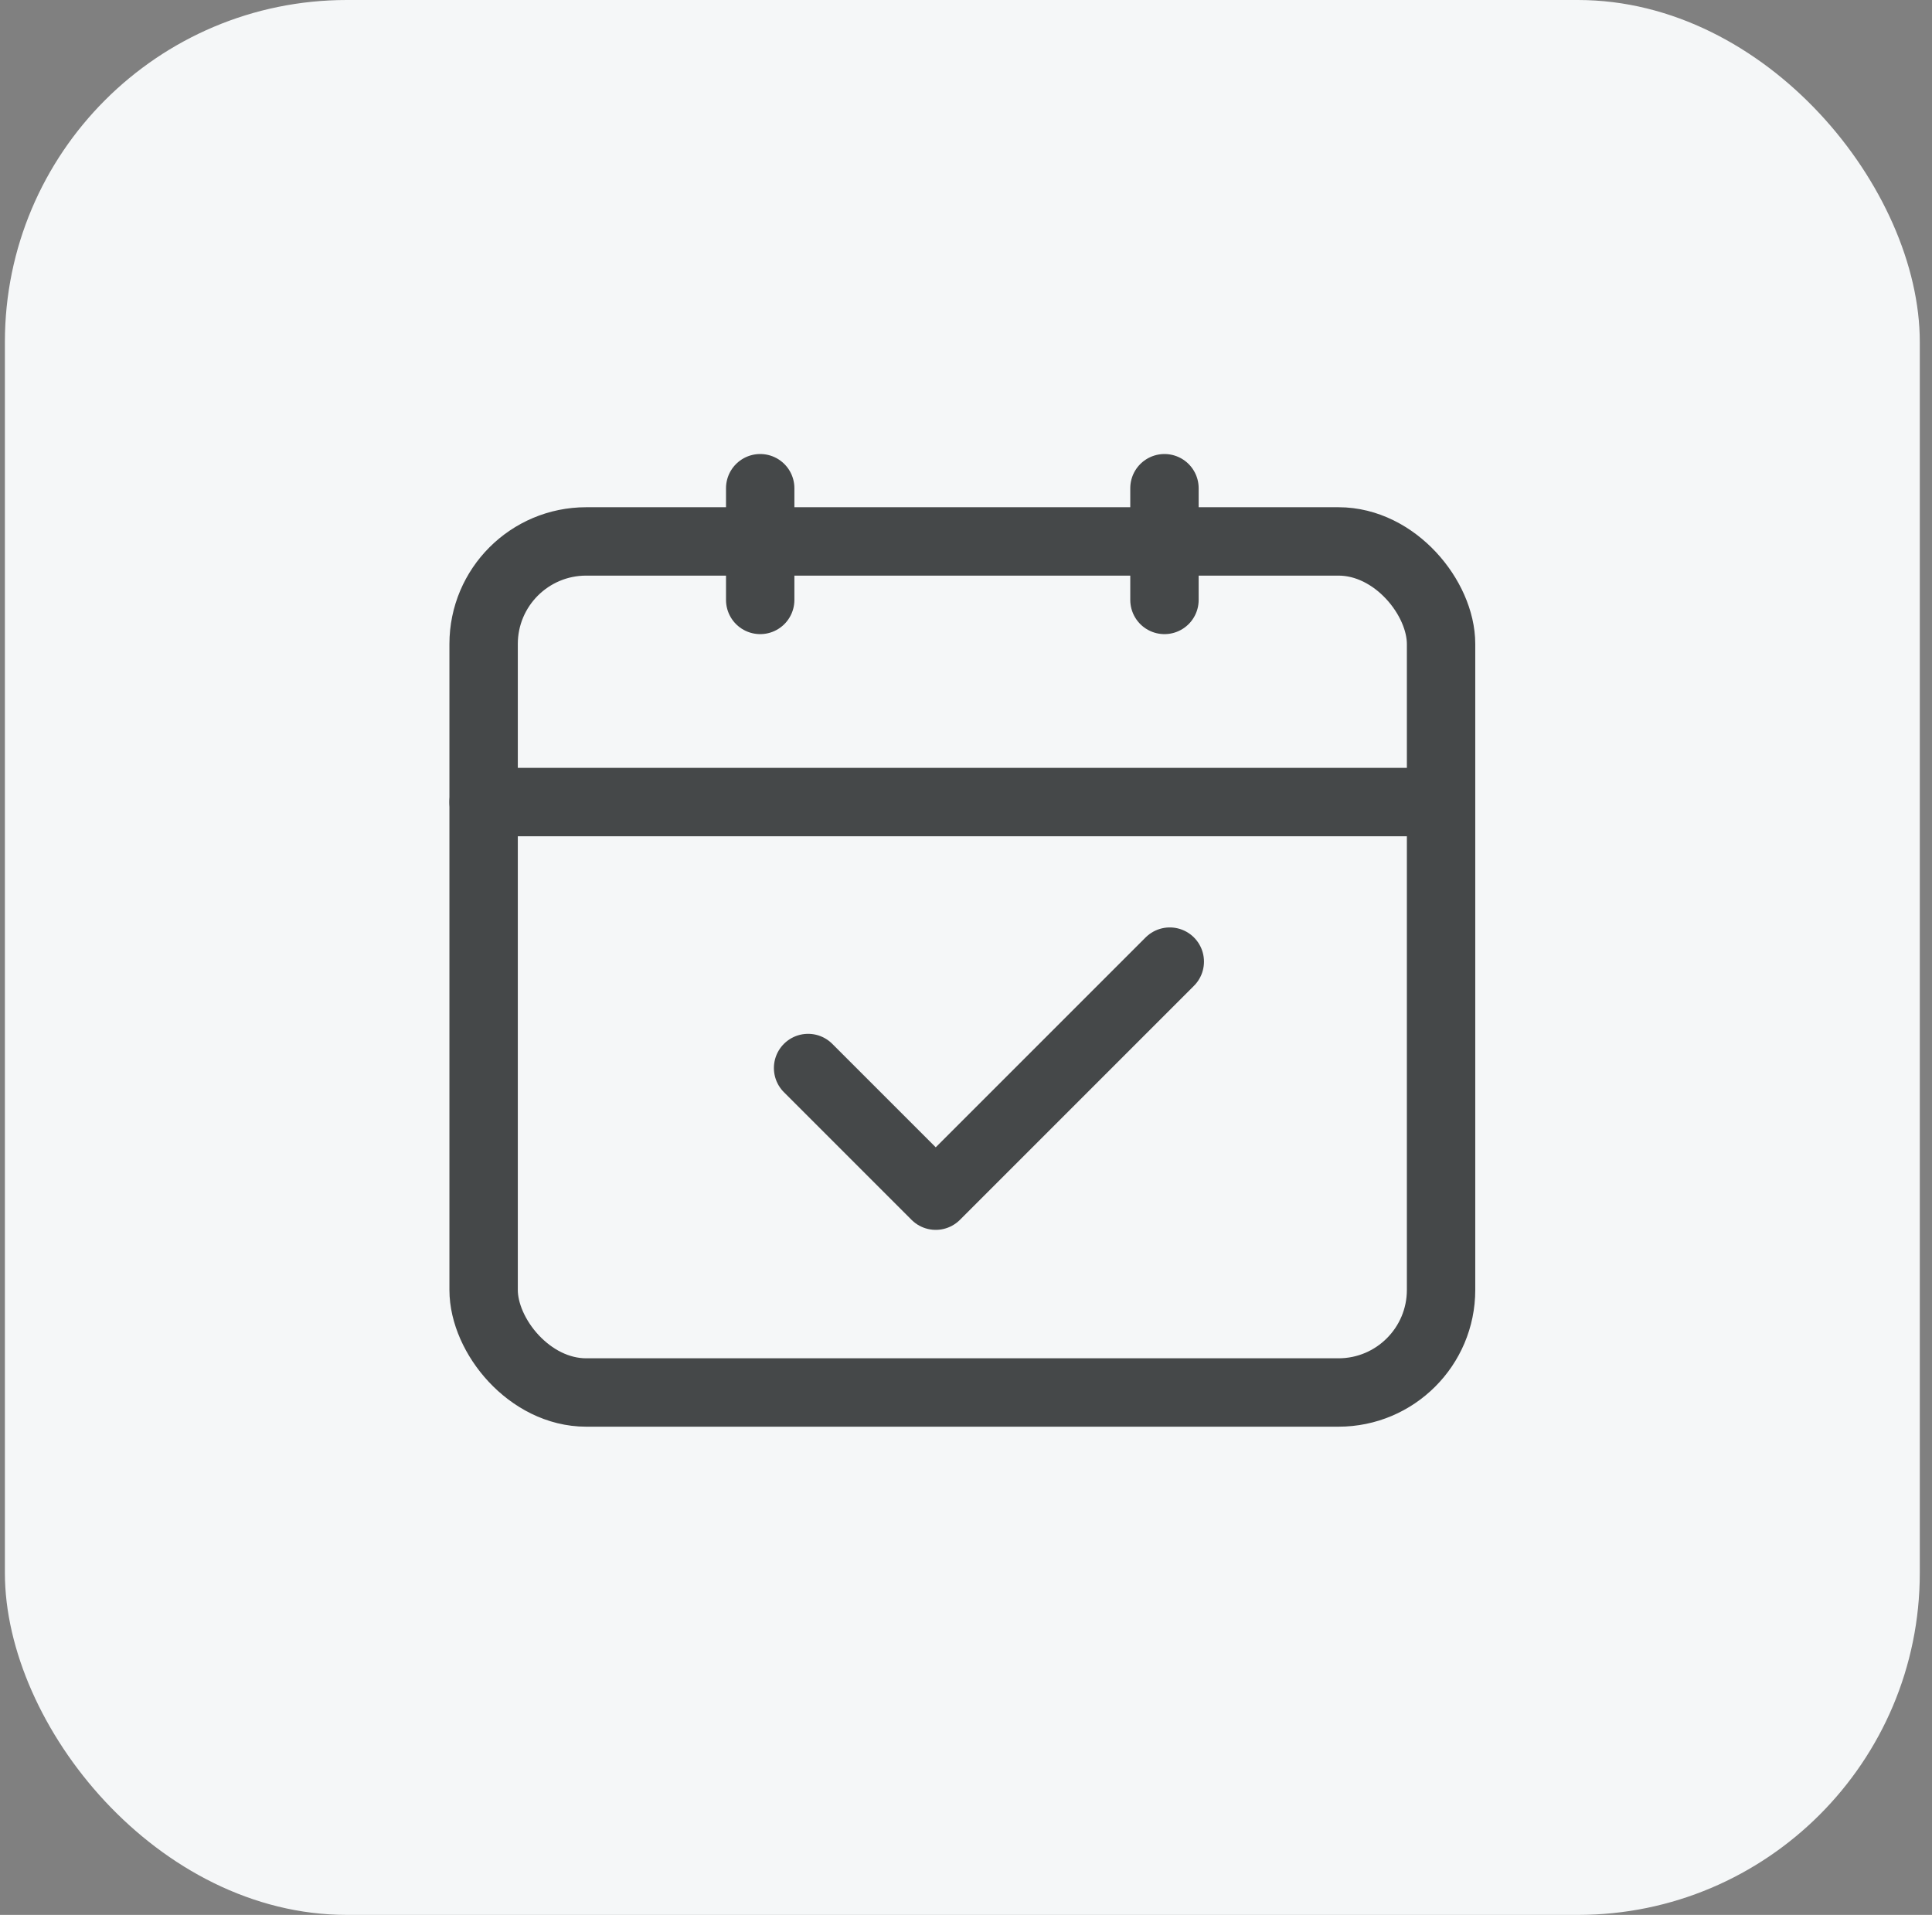
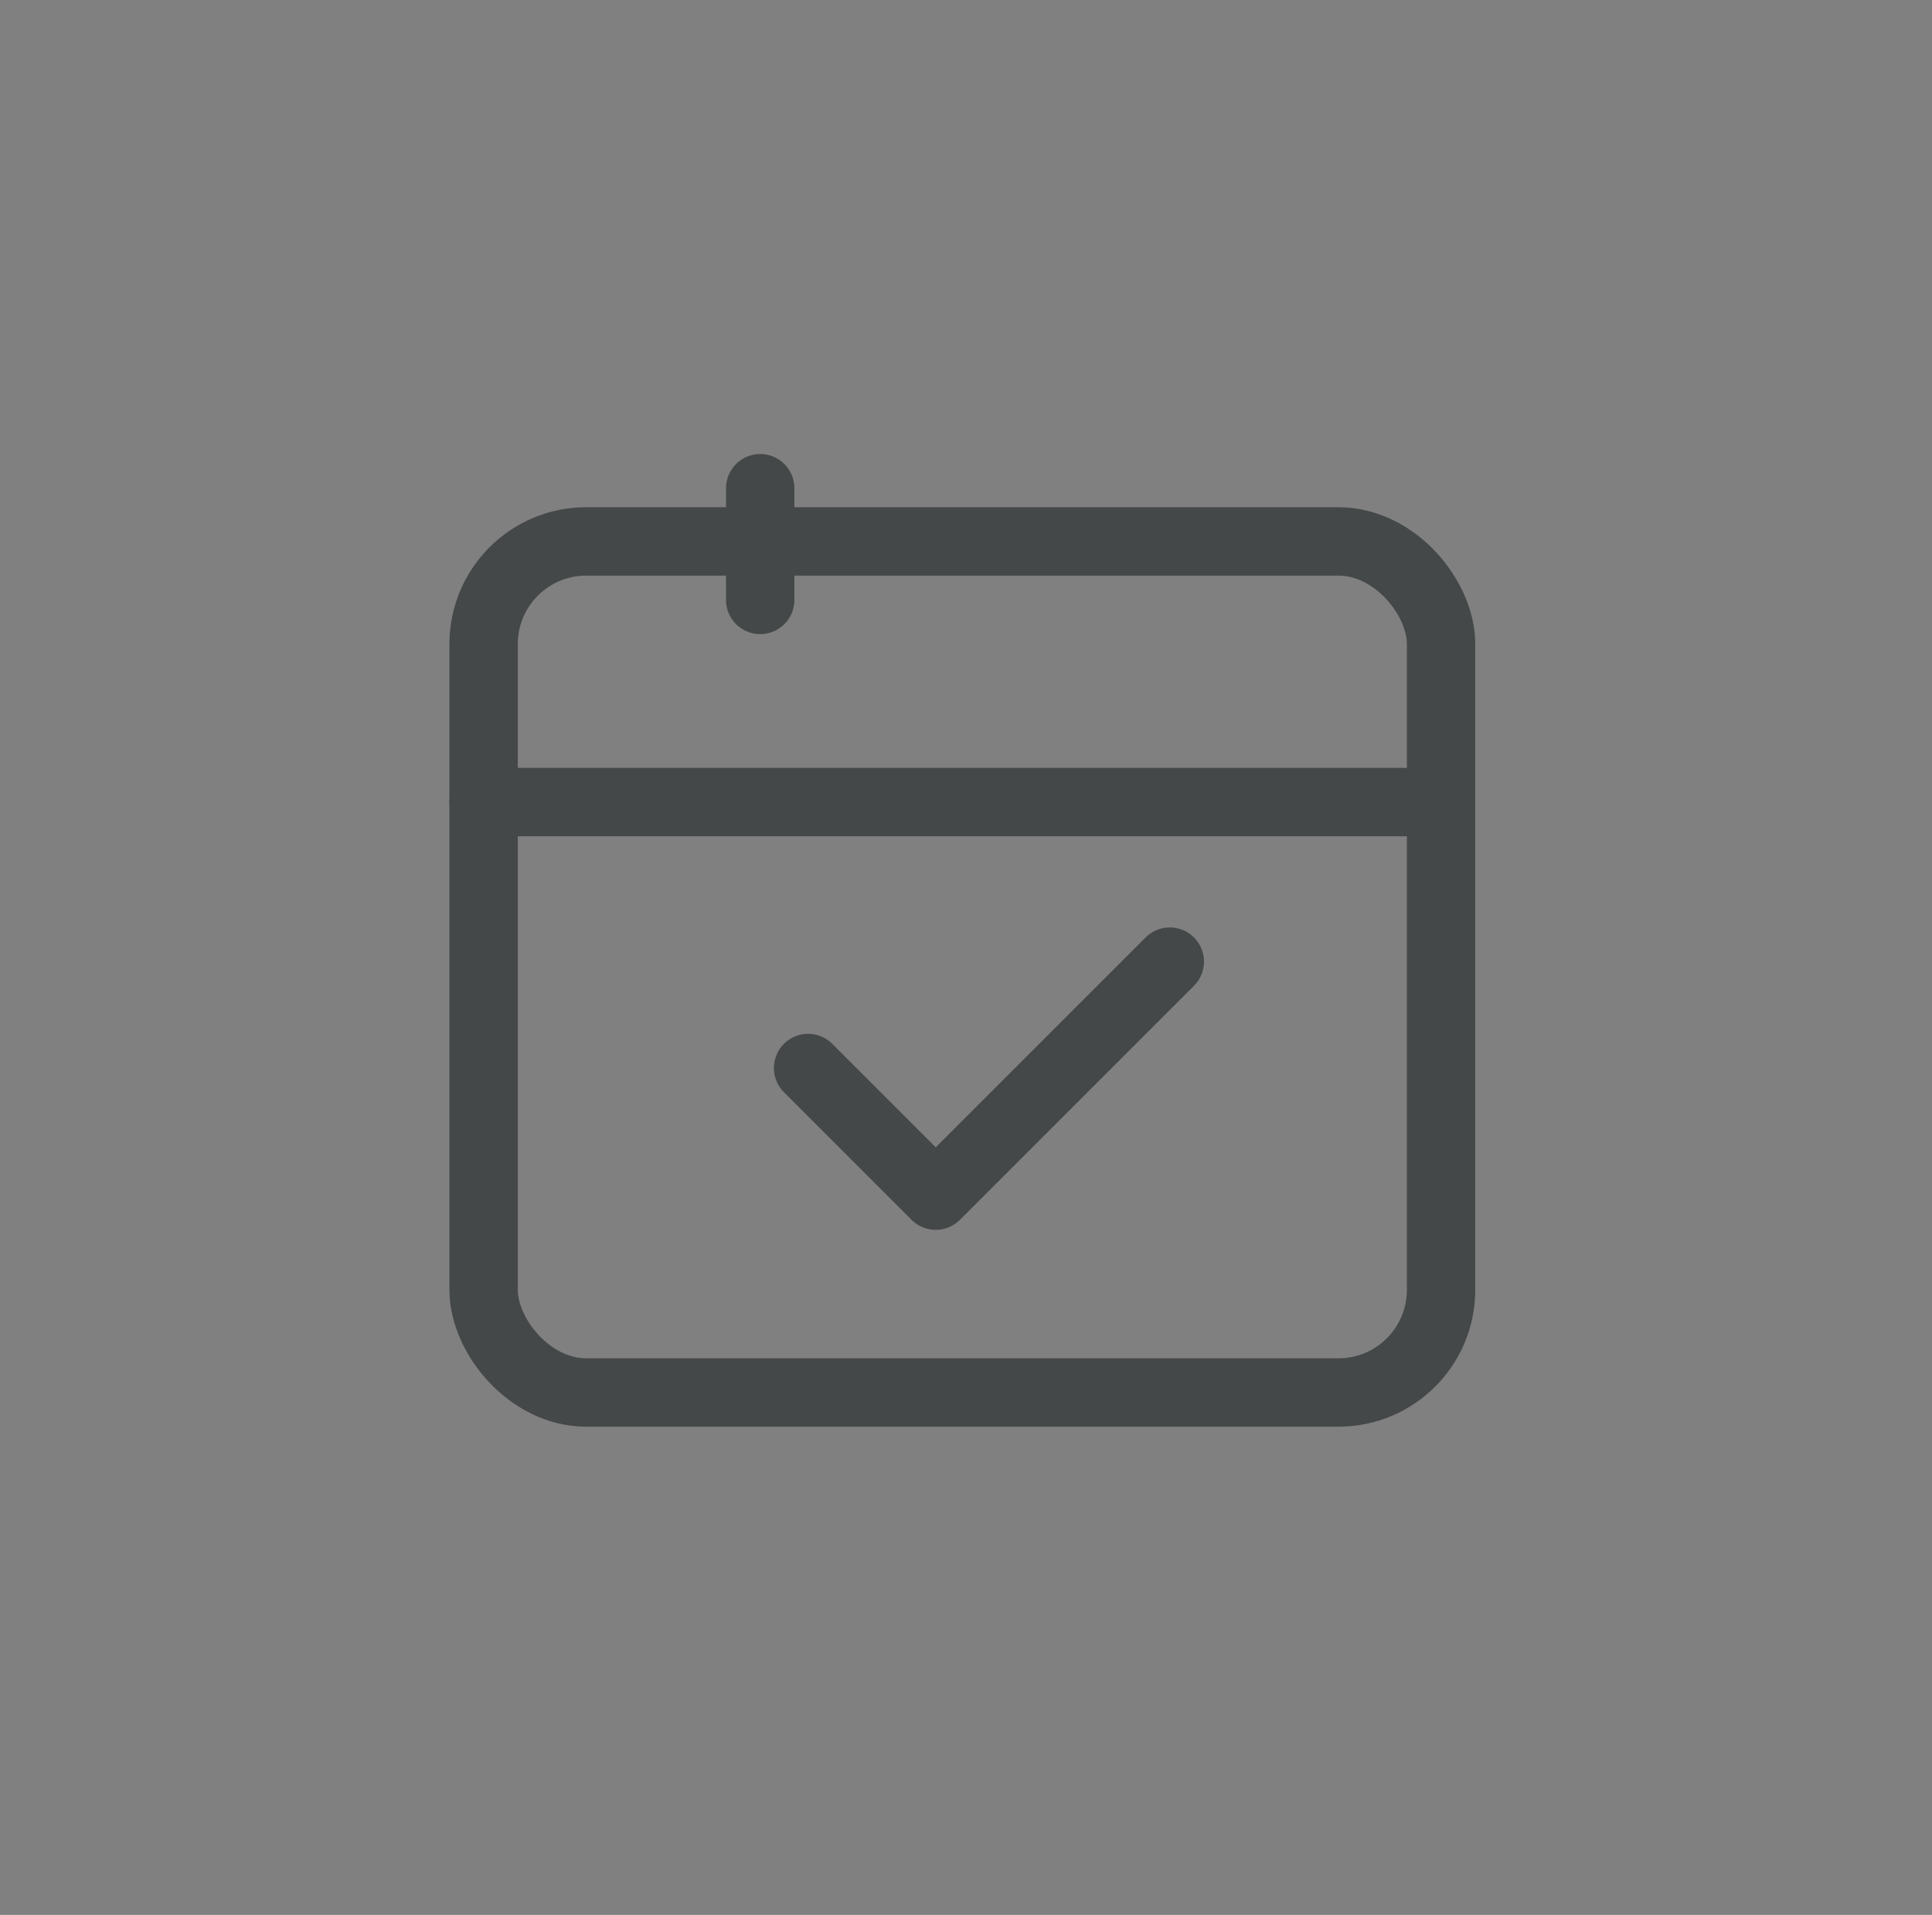
<svg xmlns="http://www.w3.org/2000/svg" width="113" height="112" viewBox="0 0 113 112" fill="none">
  <rect x="0" y="0" width="113" height="112" fill="#808080" stroke="none" />
  <g id="function34">
-     <rect x="0.286" width="112" height="112" rx="20" fill="#F5F7F8" />
    <g id="Group 36">
      <rect id="Rectangle 25" x="28.286" y="31.667" width="56" height="49.778" rx="6" stroke="#454849" stroke-width="4" />
      <path id="Vector 38" d="M44.463 28.555V35.089" stroke="#454849" stroke-width="4" stroke-linecap="round" stroke-linejoin="round" />
-       <path id="Vector 39" d="M68.108 28.555V35.089" stroke="#454849" stroke-width="4" stroke-linecap="round" stroke-linejoin="round" />
      <path id="Vector 40" d="M47.264 62.467L54.73 69.933L68.419 56.244" stroke="#454849" stroke-width="4" stroke-linecap="round" stroke-linejoin="round" />
      <path id="Vector 37" d="M28.286 46.911H83.975" stroke="#454849" stroke-width="4" stroke-linecap="round" stroke-linejoin="round" />
    </g>
  </g>
</svg>